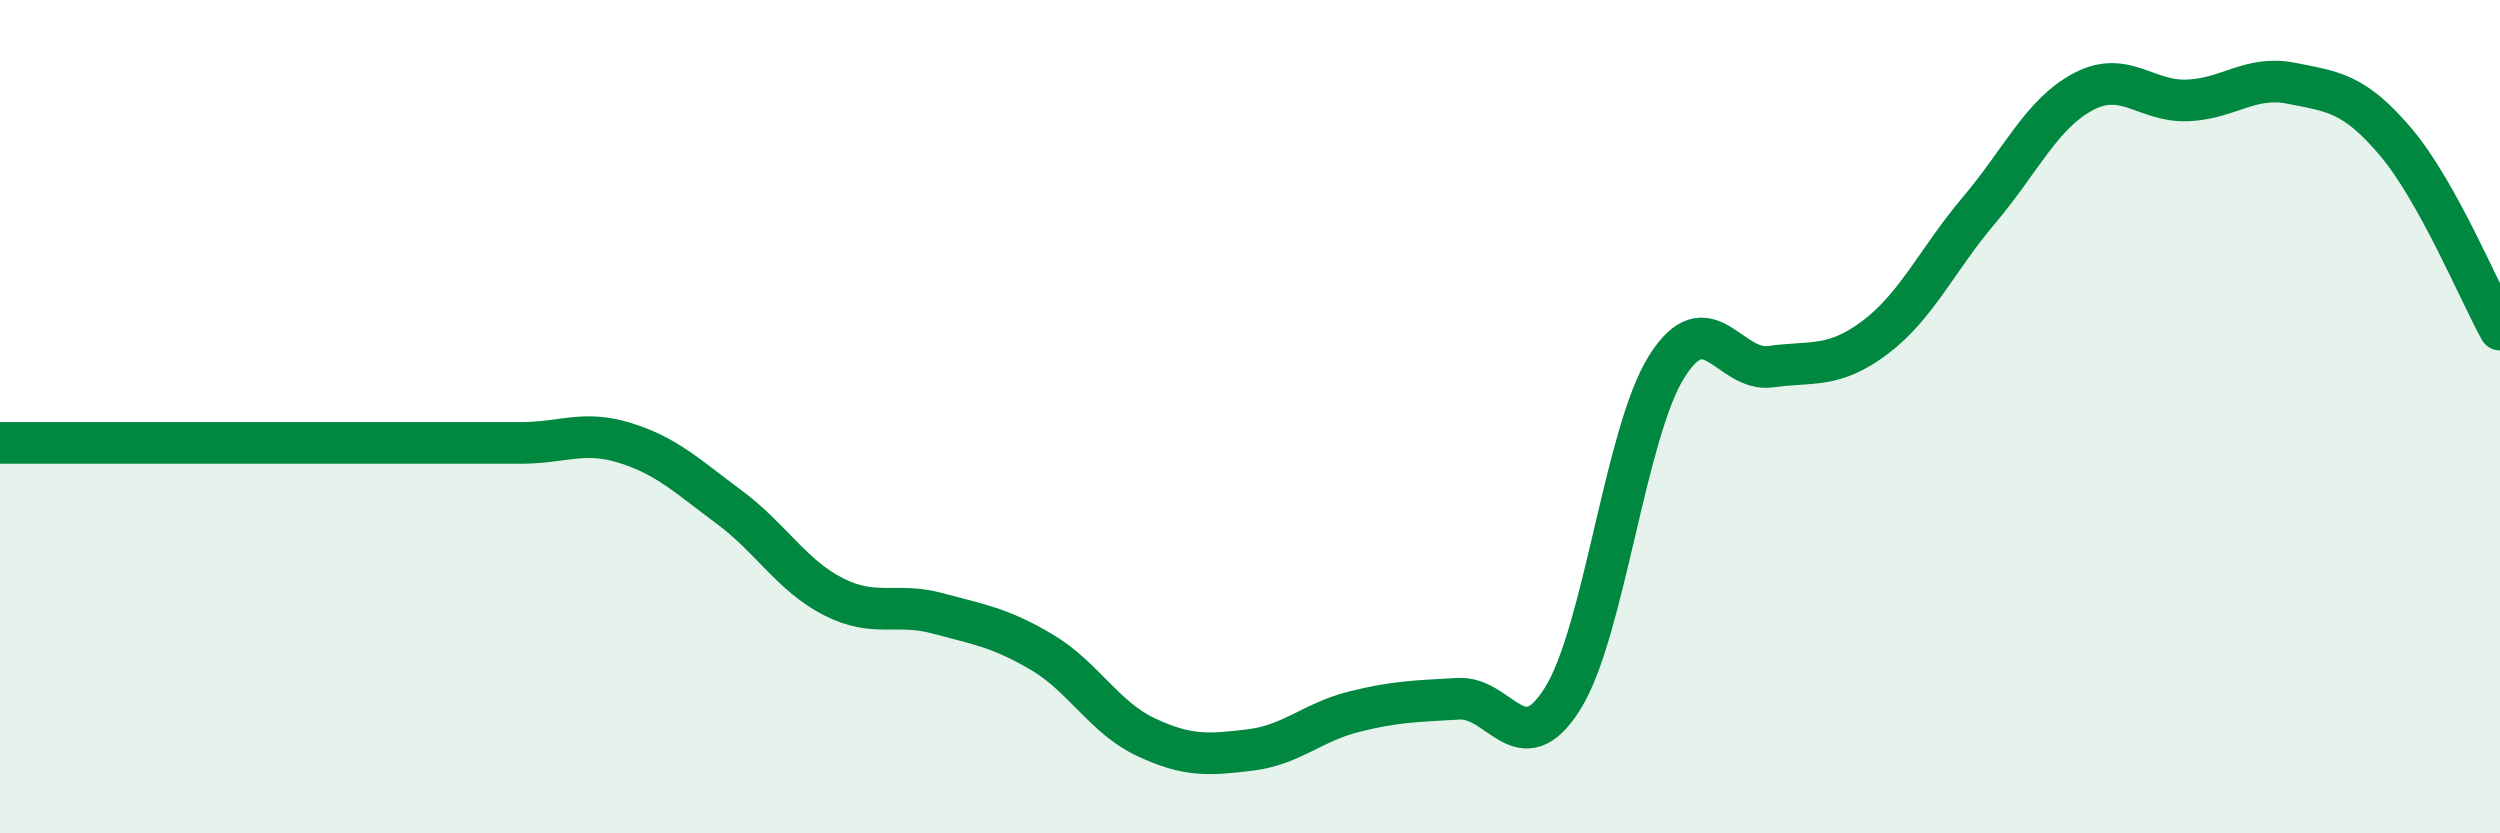
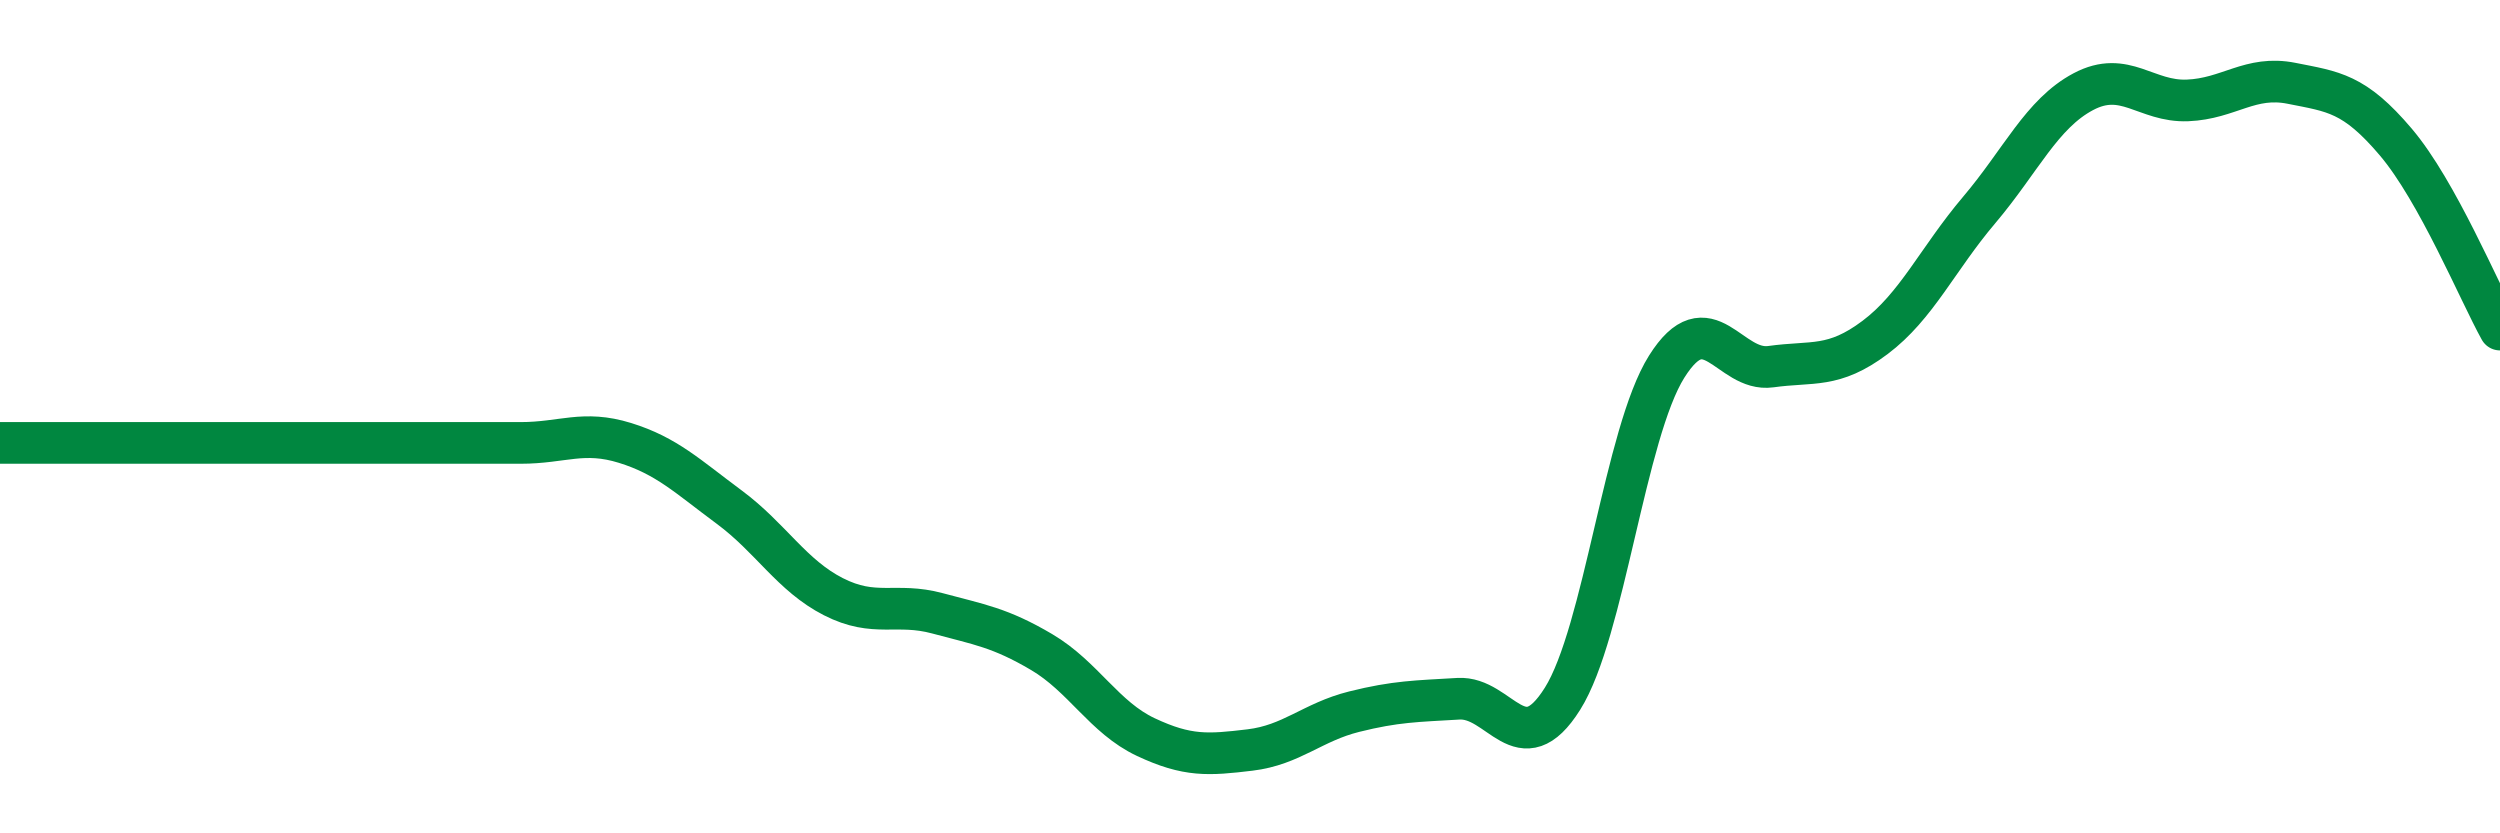
<svg xmlns="http://www.w3.org/2000/svg" width="60" height="20" viewBox="0 0 60 20">
-   <path d="M 0,10.63 C 0.5,10.63 1.5,10.63 2.5,10.63 C 3.5,10.63 4,10.63 5,10.63 C 6,10.63 6.5,10.63 7.5,10.63 C 8.5,10.63 9,10.63 10,10.63 C 11,10.63 11.5,10.63 12.5,10.63 C 13.5,10.63 14,10.32 15,10.63 C 16,10.94 16.5,11.43 17.5,12.17 C 18.5,12.91 19,13.81 20,14.32 C 21,14.83 21.5,14.45 22.5,14.72 C 23.5,14.99 24,15.06 25,15.65 C 26,16.24 26.5,17.22 27.5,17.69 C 28.5,18.16 29,18.12 30,18 C 31,17.88 31.5,17.33 32.5,17.08 C 33.5,16.83 34,16.83 35,16.77 C 36,16.71 36.5,18.36 37.5,16.77 C 38.5,15.18 39,10.39 40,8.8 C 41,7.21 41.5,8.94 42.5,8.8 C 43.5,8.66 44,8.85 45,8.1 C 46,7.35 46.5,6.22 47.5,5.04 C 48.5,3.86 49,2.73 50,2.2 C 51,1.67 51.5,2.45 52.5,2.41 C 53.5,2.37 54,1.8 55,2 C 56,2.2 56.5,2.23 57.5,3.41 C 58.5,4.59 59.5,7.01 60,7.91L60 20L0 20Z" fill="#008740" opacity="0.1" stroke-linecap="round" stroke-linejoin="round" />
  <path d="M 0,10.63 C 0.5,10.63 1.5,10.63 2.5,10.63 C 3.5,10.63 4,10.63 5,10.63 C 6,10.63 6.5,10.63 7.5,10.63 C 8.5,10.63 9,10.63 10,10.63 C 11,10.63 11.5,10.63 12.5,10.63 C 13.5,10.63 14,10.32 15,10.63 C 16,10.94 16.5,11.43 17.5,12.17 C 18.5,12.91 19,13.81 20,14.32 C 21,14.83 21.5,14.45 22.5,14.72 C 23.5,14.99 24,15.06 25,15.65 C 26,16.24 26.5,17.22 27.5,17.69 C 28.5,18.16 29,18.12 30,18 C 31,17.88 31.5,17.33 32.5,17.08 C 33.5,16.83 34,16.83 35,16.77 C 36,16.71 36.5,18.36 37.5,16.77 C 38.5,15.18 39,10.39 40,8.8 C 41,7.21 41.5,8.94 42.5,8.8 C 43.5,8.66 44,8.85 45,8.1 C 46,7.35 46.5,6.22 47.5,5.04 C 48.5,3.86 49,2.73 50,2.2 C 51,1.67 51.5,2.45 52.5,2.41 C 53.5,2.37 54,1.8 55,2 C 56,2.2 56.5,2.23 57.5,3.41 C 58.5,4.59 59.5,7.01 60,7.91" stroke="#008740" stroke-width="1" fill="none" stroke-linecap="round" stroke-linejoin="round" />
</svg>